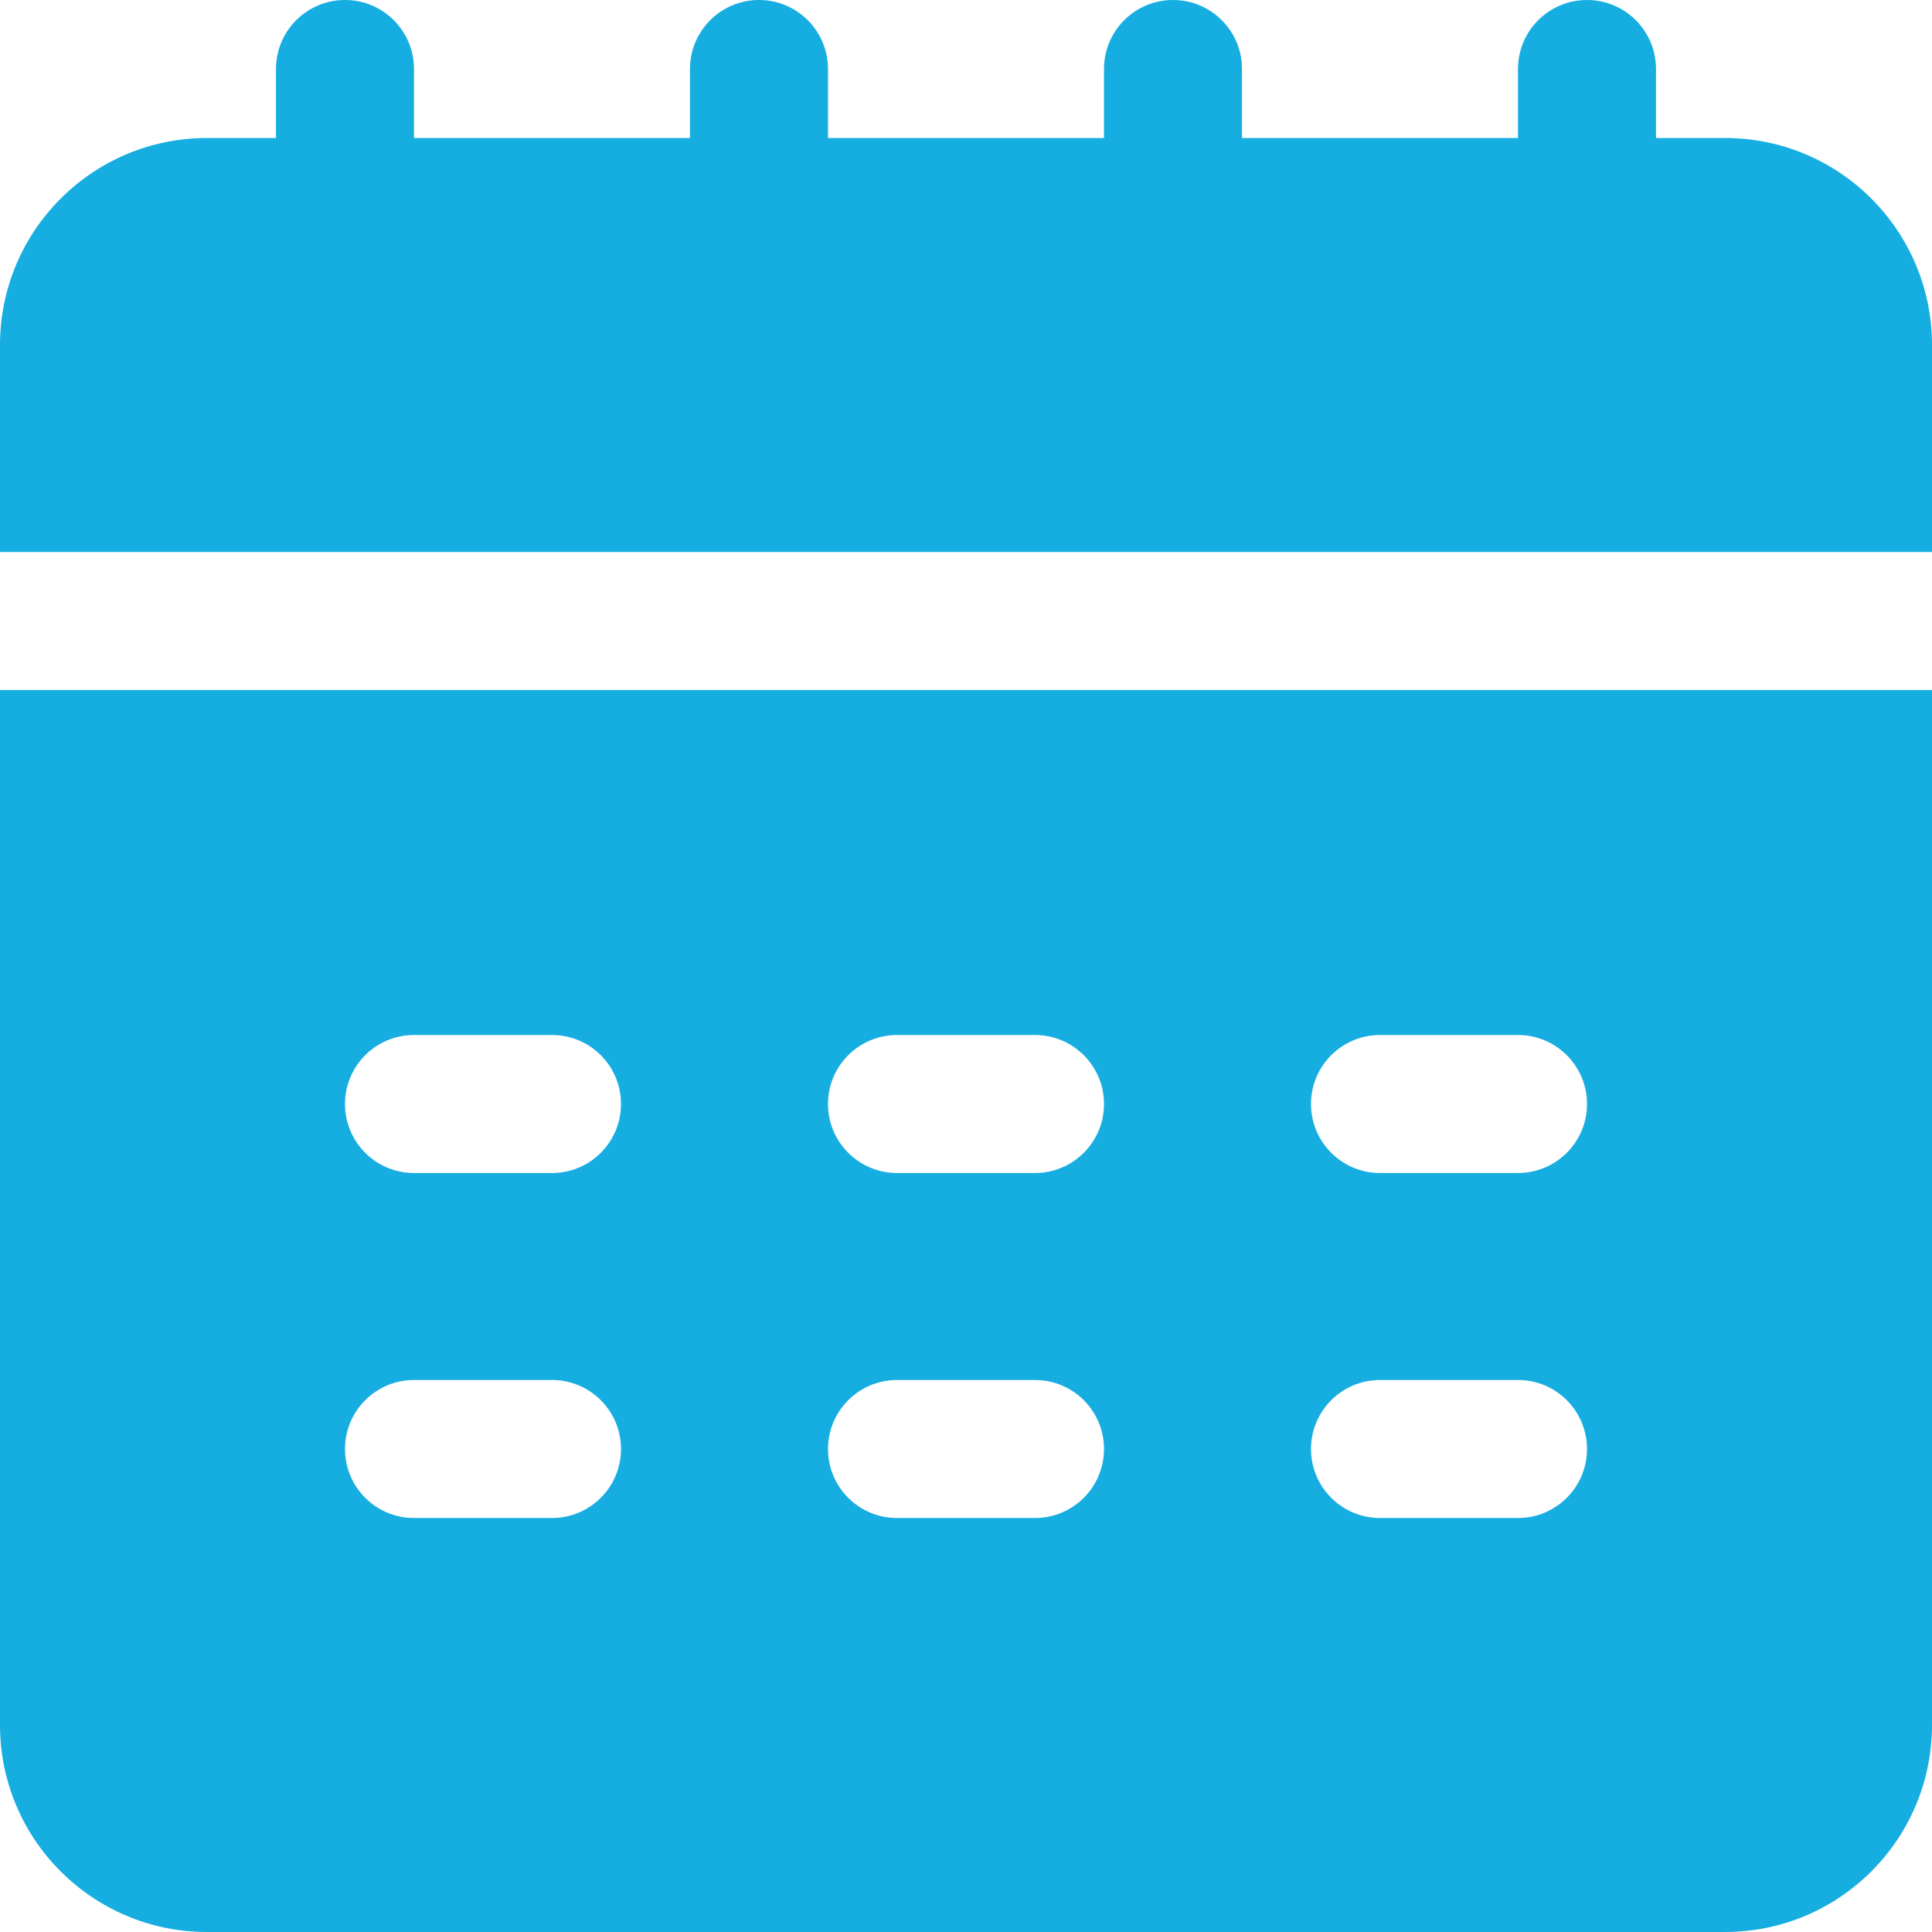
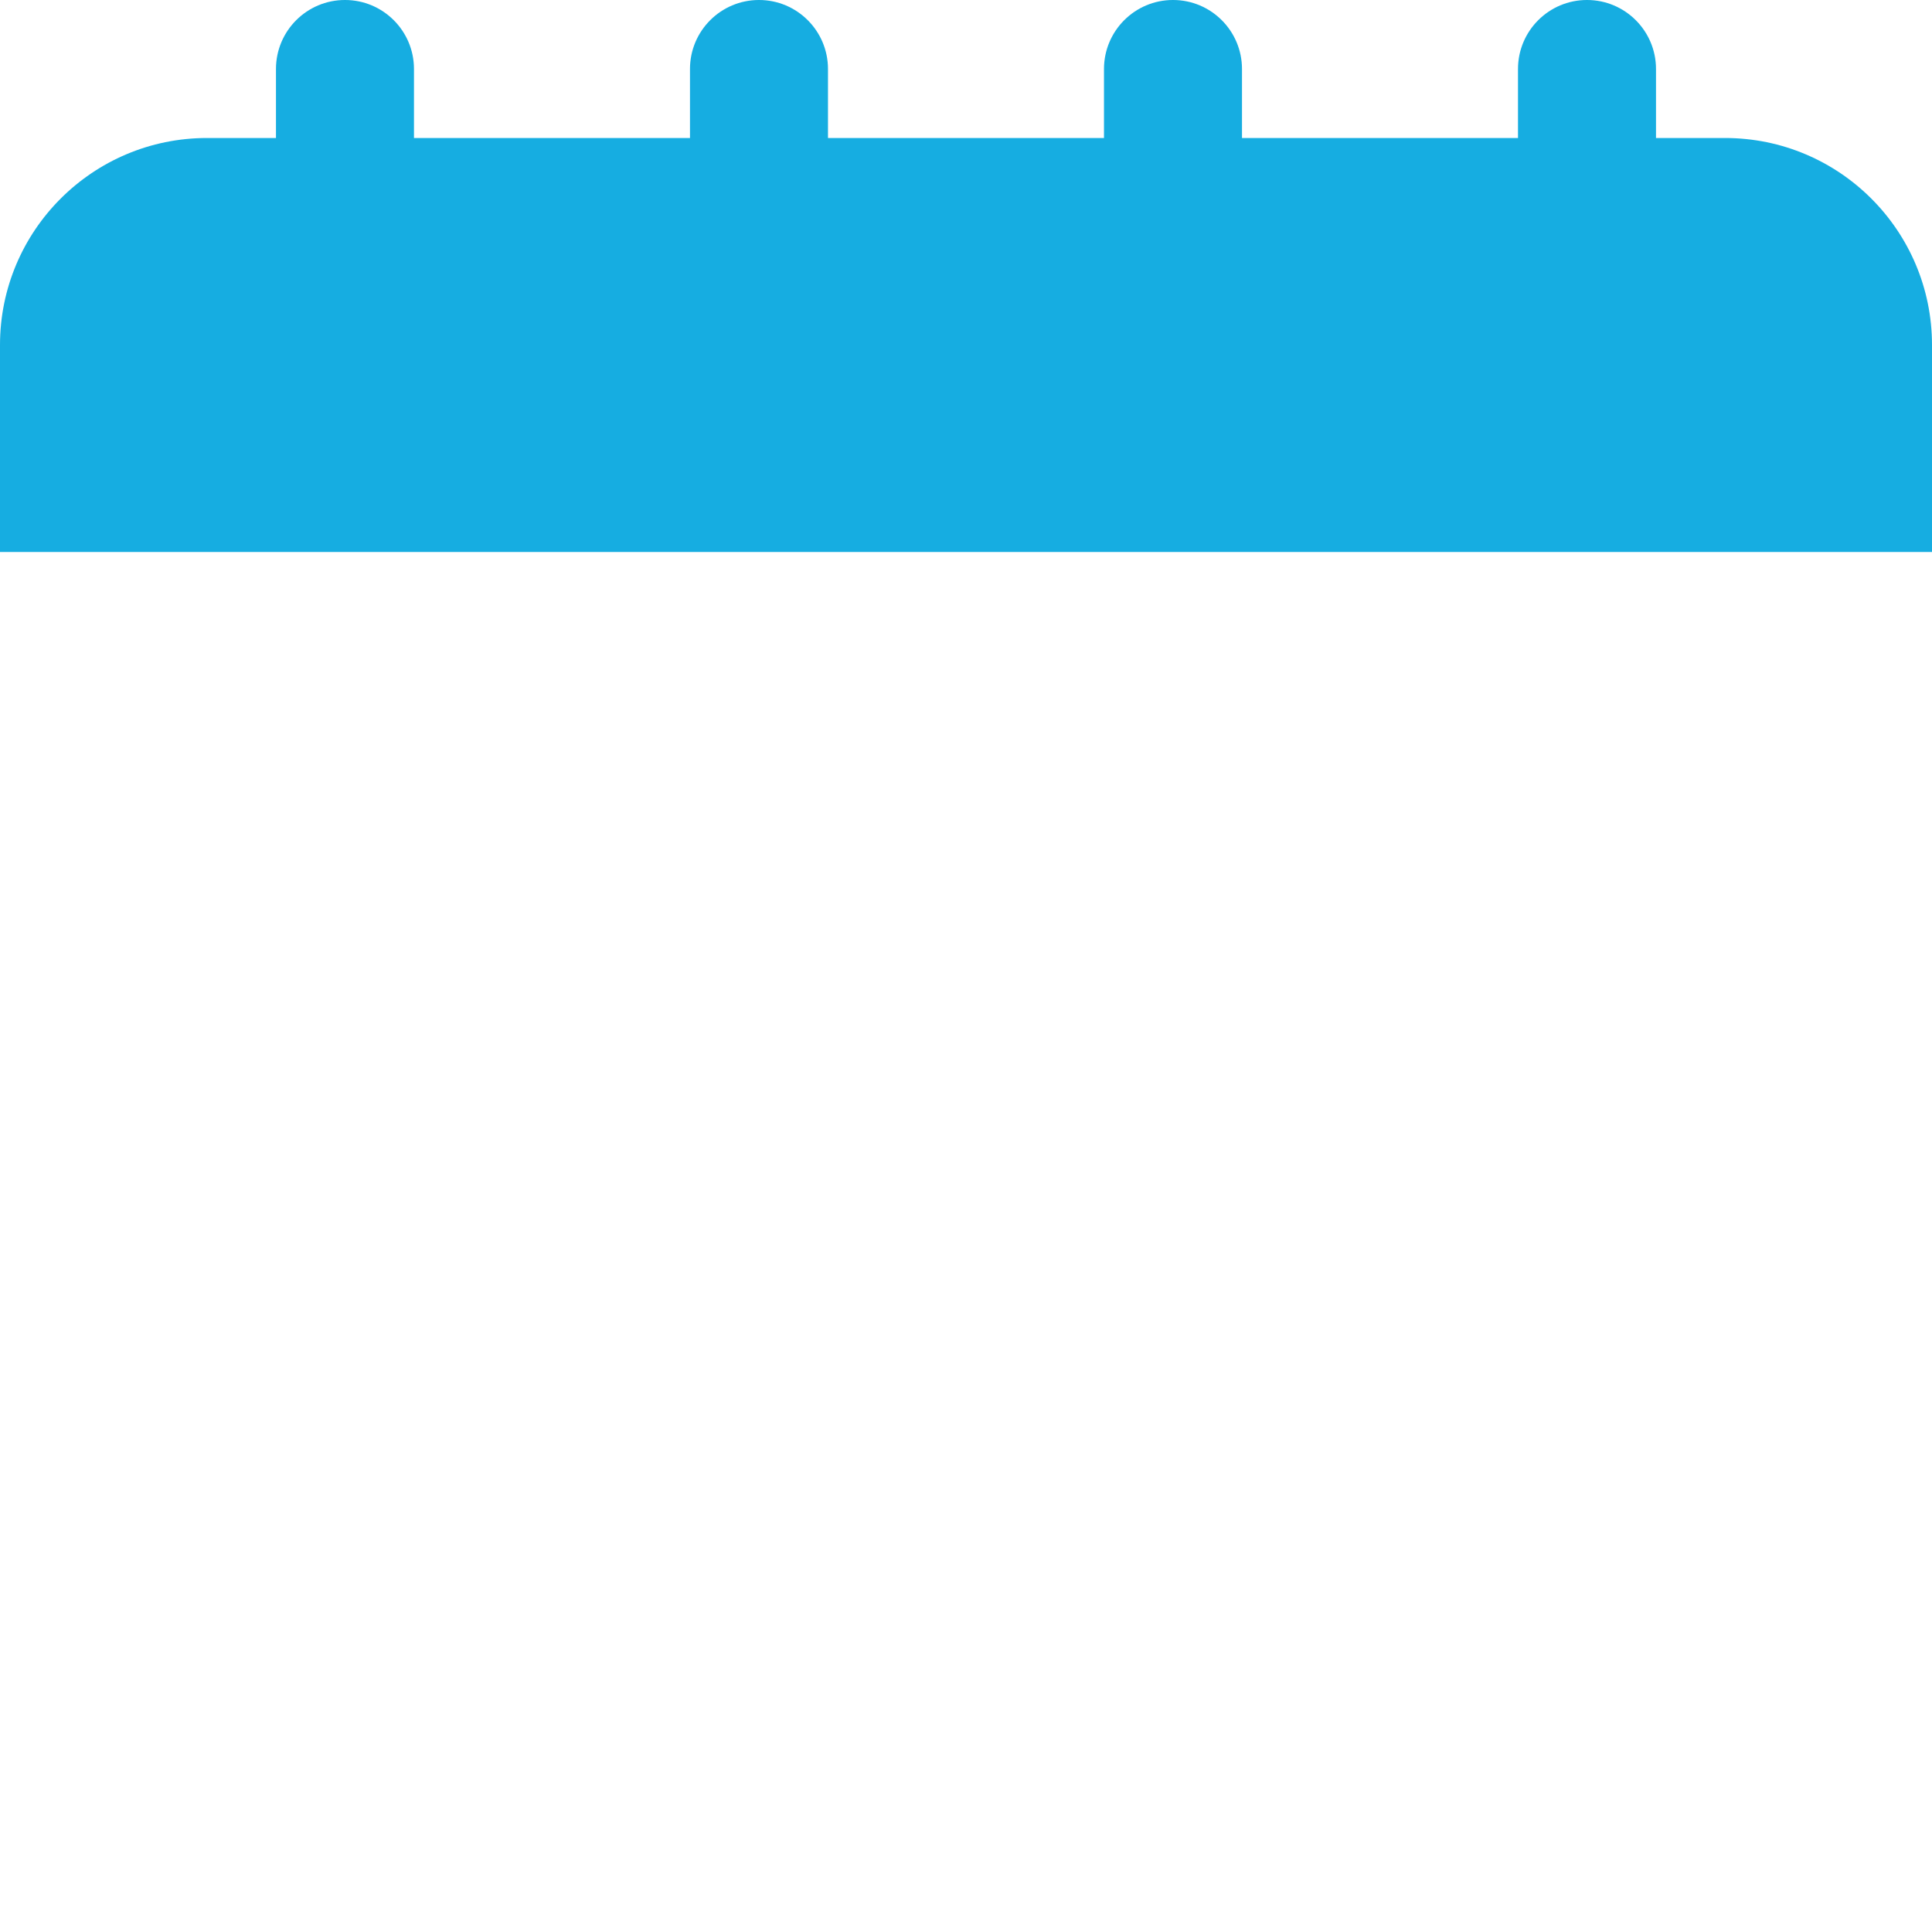
<svg xmlns="http://www.w3.org/2000/svg" version="1.0" id="Layer_1" x="0px" y="0px" width="520.87px" height="520.87px" viewBox="37.205 160.51 520.87 520.87" enable-background="new 37.205 160.51 520.87 520.87" xml:space="preserve">
  <g id="Layer_2">
    <path fill="#16ADE1" d="M502.267,197.715h-18.602v-18.603c0-10.274-8.328-18.603-18.604-18.603   c-10.273,0-18.602,8.329-18.602,18.603v18.603h-74.41v-18.603c0-10.274-8.328-18.603-18.602-18.603   c-10.275,0-18.604,8.329-18.604,18.603v18.603h-74.41v-18.603c0-10.274-8.329-18.603-18.603-18.603s-18.603,8.329-18.603,18.603   v18.603h-74.41v-18.603c0-10.274-8.329-18.603-18.603-18.603s-18.603,8.329-18.603,18.603v18.603H93.013   c-30.822,0-55.808,24.986-55.808,55.807v55.808h520.87v-55.808C558.075,222.701,533.089,197.715,502.267,197.715z" />
-     <path fill="#16ADE1" d="M37.205,625.572c0,30.822,24.986,55.808,55.808,55.808h409.254c30.822,0,55.809-24.985,55.809-55.808   V346.535H37.205V625.572z M409.255,439.548h37.205c10.273,0,18.602,8.328,18.602,18.603c0,10.273-8.328,18.603-18.602,18.603   h-37.205c-10.273,0-18.602-8.329-18.602-18.603C390.653,447.876,398.981,439.548,409.255,439.548z M409.255,532.56h37.205   c10.273,0,18.602,8.329,18.602,18.603c0,10.274-8.328,18.603-18.602,18.603h-37.205c-10.273,0-18.602-8.328-18.602-18.603   C390.653,540.889,398.981,532.56,409.255,532.56z M279.038,439.548h37.206c10.273,0,18.602,8.328,18.602,18.603   c0,10.273-8.328,18.603-18.602,18.603h-37.206c-10.274,0-18.603-8.329-18.603-18.603   C260.435,447.876,268.764,439.548,279.038,439.548z M279.038,532.56h37.206c10.273,0,18.602,8.329,18.602,18.603   c0,10.274-8.328,18.603-18.602,18.603h-37.206c-10.274,0-18.603-8.328-18.603-18.603   C260.435,540.889,268.764,532.56,279.038,532.56z M148.82,439.548h37.205c10.274,0,18.603,8.328,18.603,18.603   c0,10.273-8.329,18.603-18.603,18.603H148.82c-10.274,0-18.603-8.329-18.603-18.603   C130.217,447.876,138.546,439.548,148.82,439.548z M148.82,532.56h37.205c10.274,0,18.603,8.329,18.603,18.603   c0,10.274-8.329,18.603-18.603,18.603H148.82c-10.274,0-18.603-8.328-18.603-18.603C130.217,540.889,138.546,532.56,148.82,532.56z   " />
  </g>
</svg>